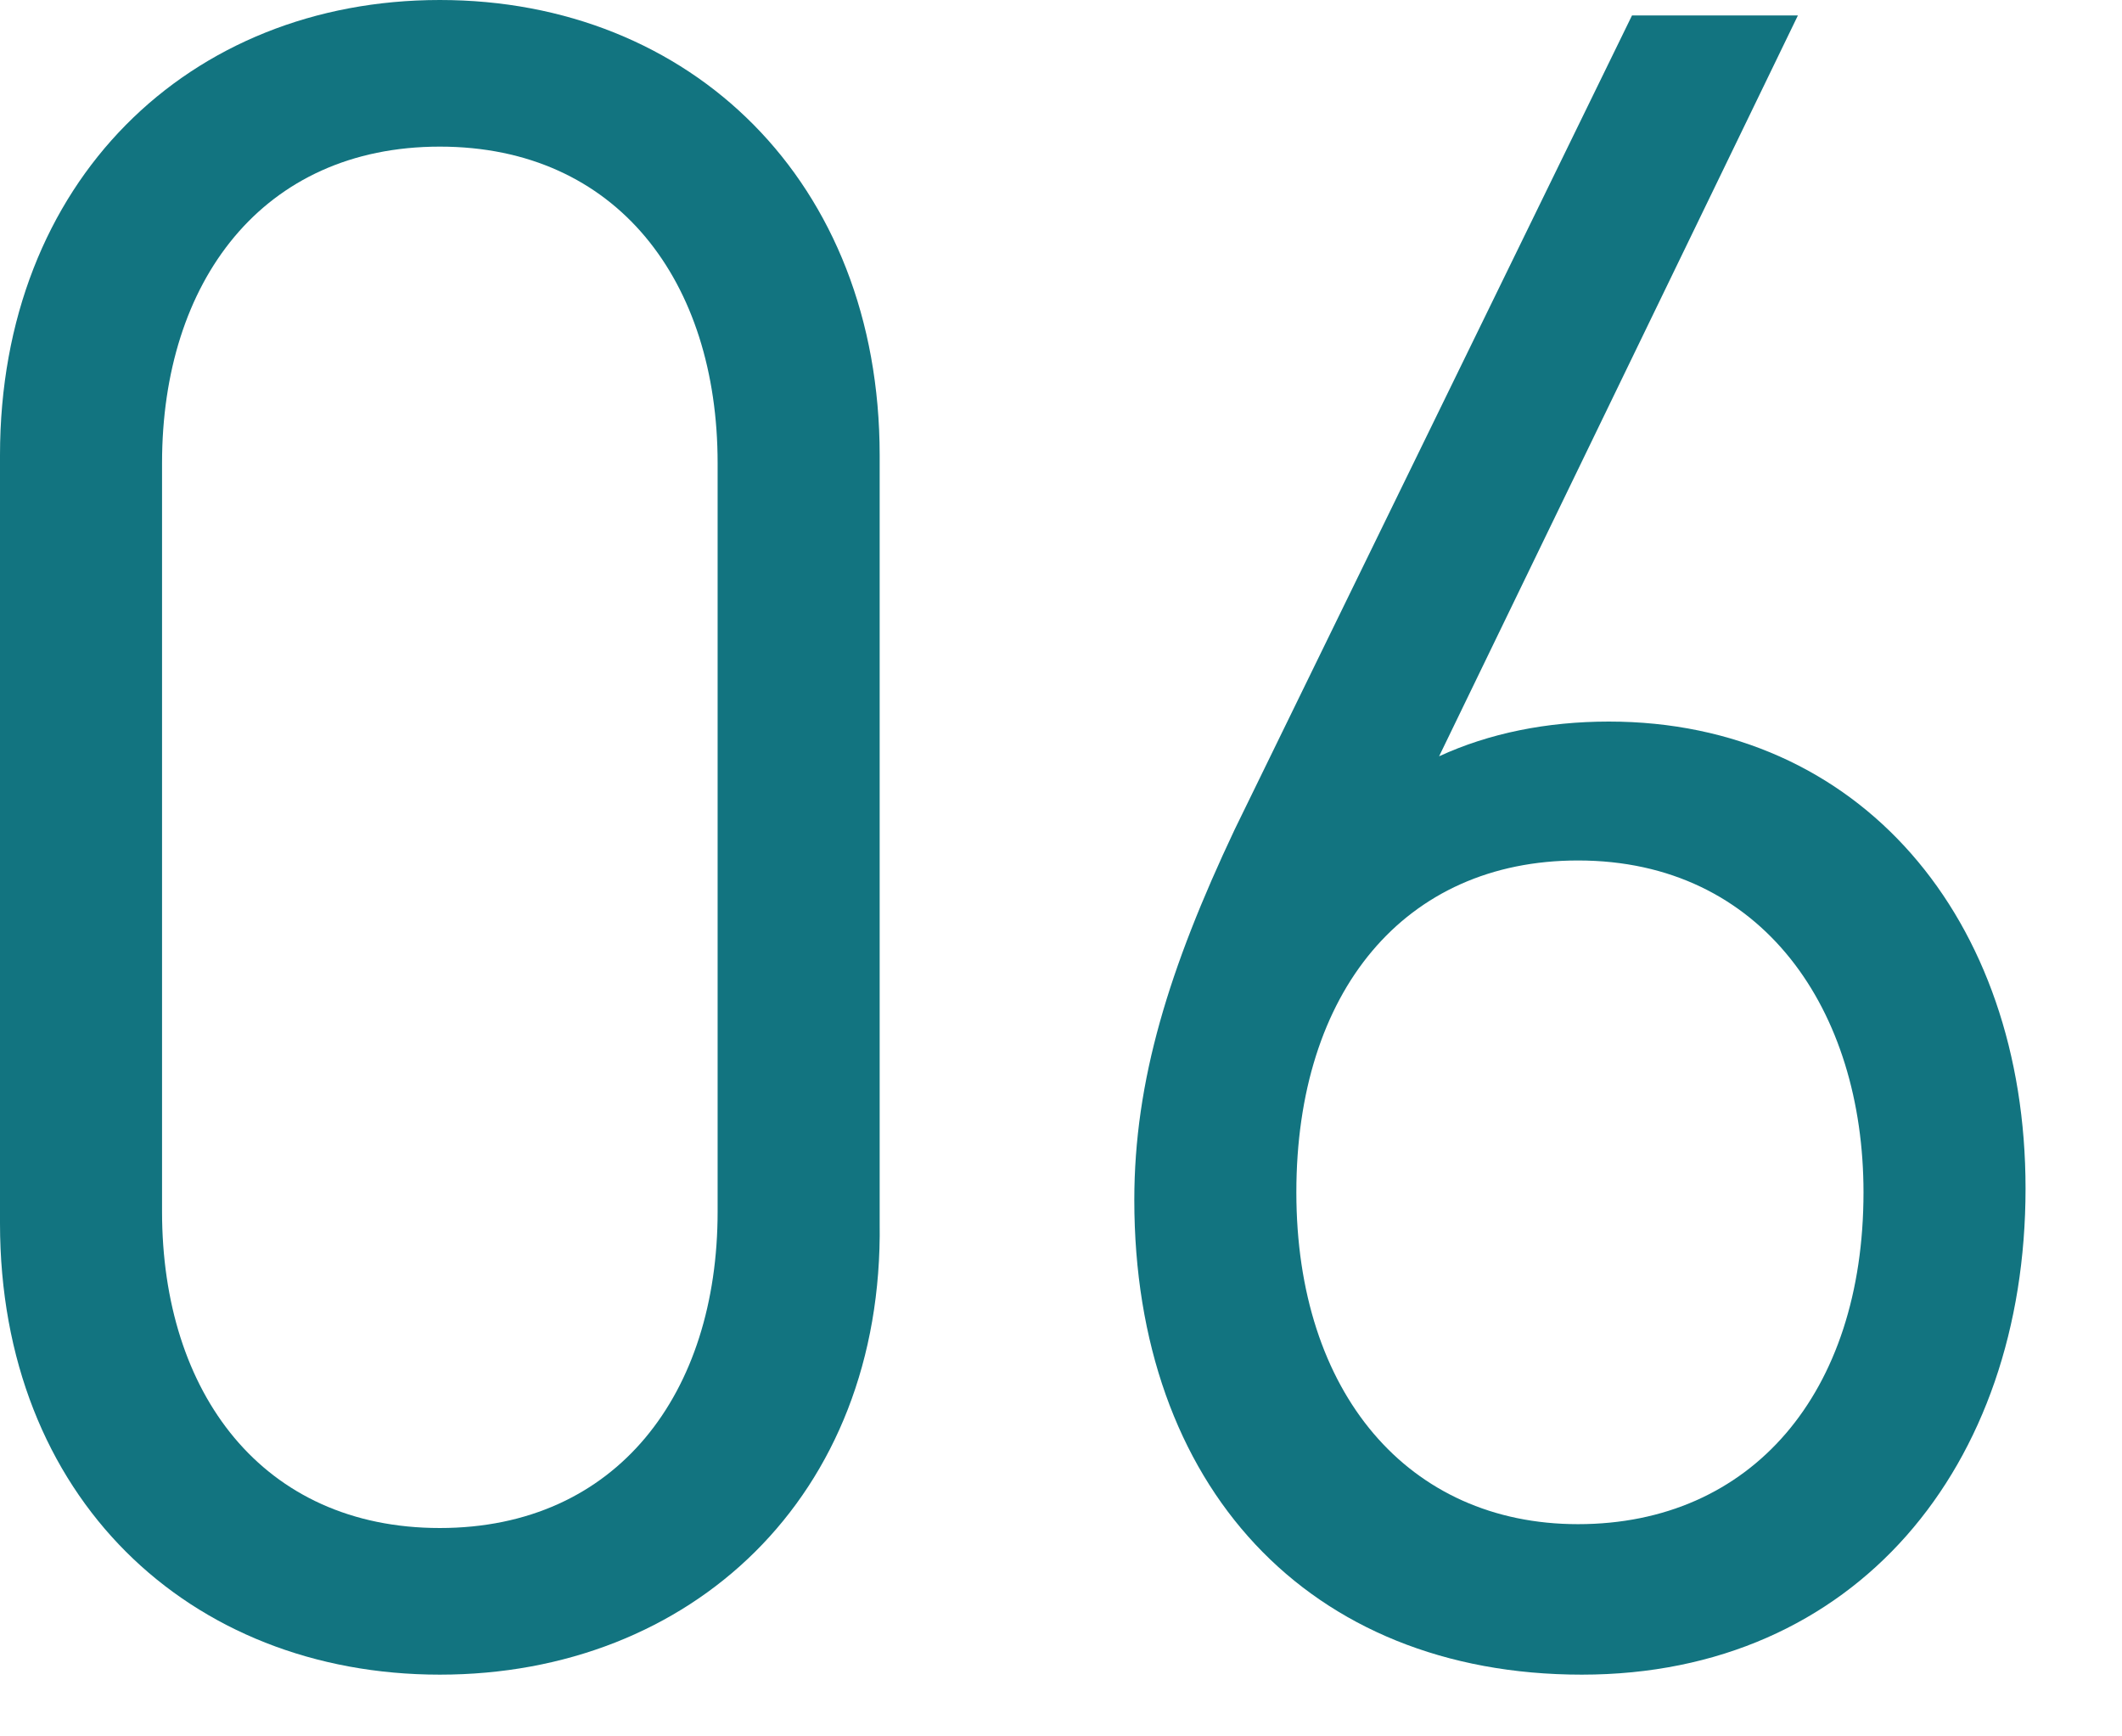
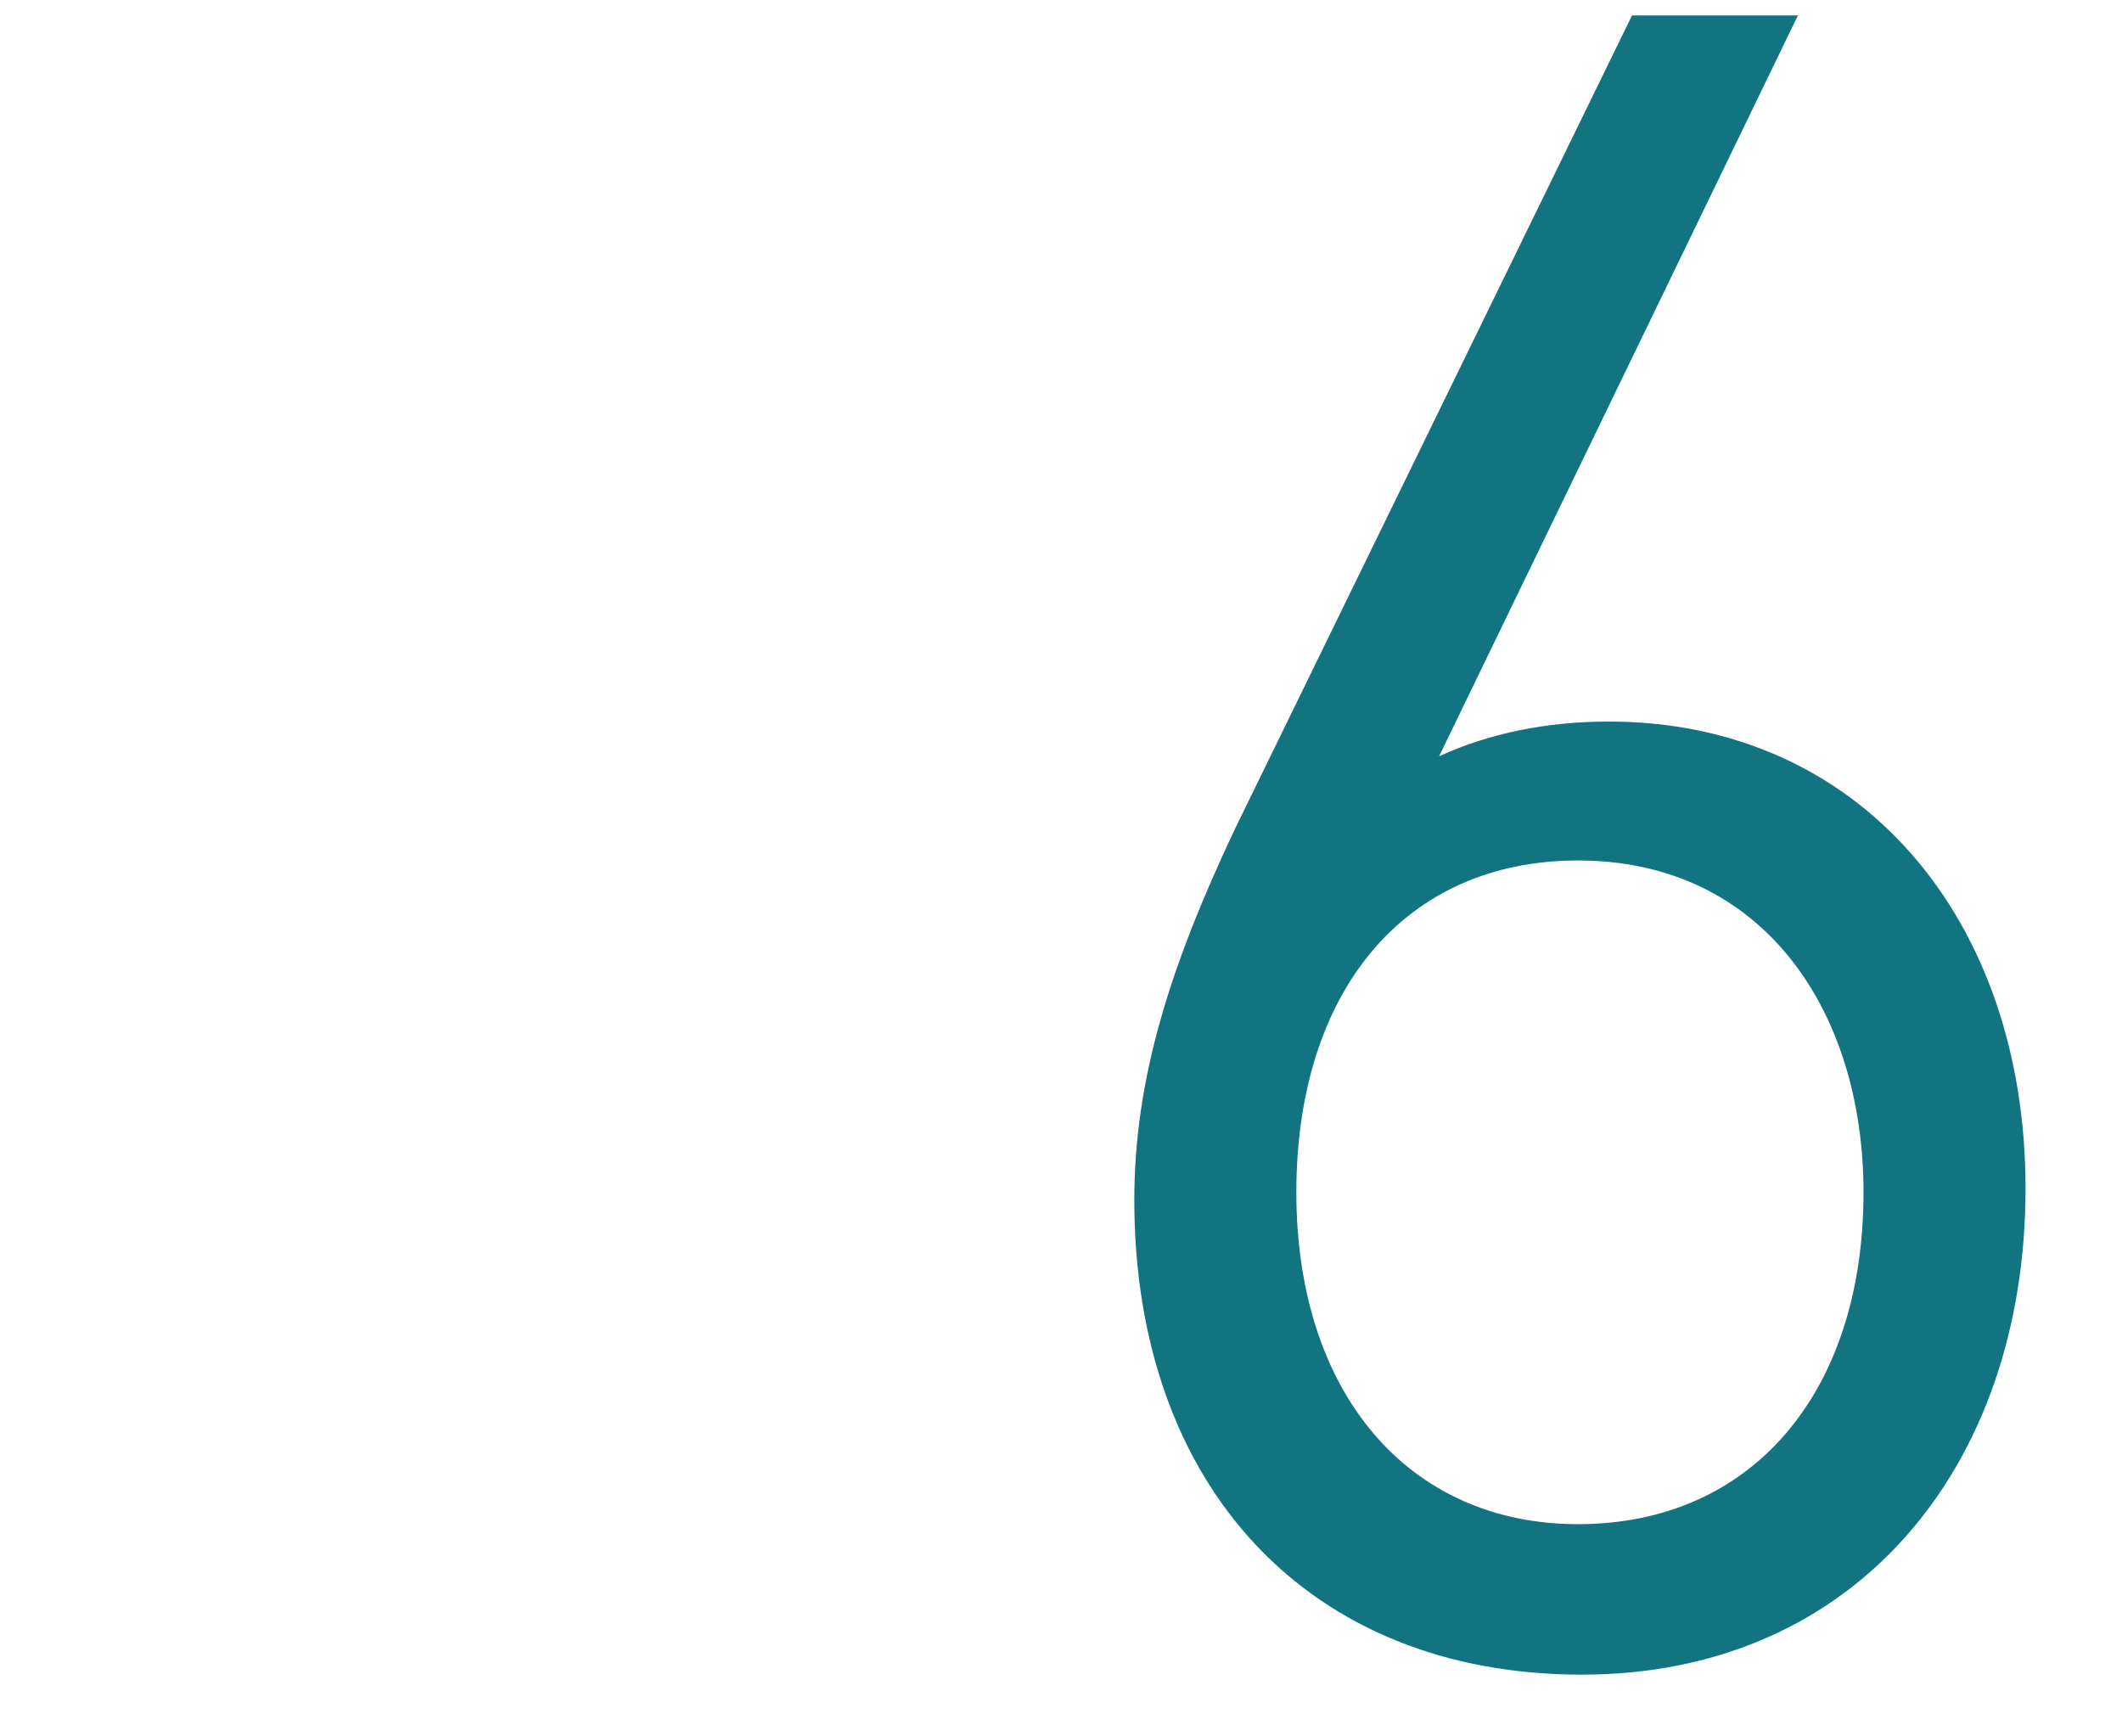
<svg xmlns="http://www.w3.org/2000/svg" version="1.1" id="レイヤー_1" x="0px" y="0px" viewBox="0 0 55 45" style="enable-background:new 0 0 55 45;" xml:space="preserve">
  <style type="text/css">
	.st0{fill:#127480;}
</style>
  <g>
    <g>
-       <path class="st0" d="M11.4,43.4C4.9,43.4,0,38.8,0,31.7V11.8C0,4.7,4.9,0,11.4,0s11.4,4.7,11.4,11.8v19.9    C22.9,38.8,17.9,43.4,11.4,43.4z M18.6,12c0-4.7-2.6-8.2-7.2-8.2S4.2,7.3,4.2,12v19.4c0,4.7,2.6,8.2,7.2,8.2s7.2-3.5,7.2-8.2    C18.6,31.4,18.6,12,18.6,12z" />
      <path class="st0" d="M41,43.4c-7.1,0-11.6-4.9-11.6-12.3c0-3.1,0.9-6,2.6-9.6L42.3,0.4h4.3l-9.3,19.2c1.3-0.6,2.8-0.9,4.4-0.9    c6.5,0,10.8,5.1,10.8,12.1C52.5,38,48.1,43.4,41,43.4z M40.9,22.3c-4.5,0-7.3,3.4-7.3,8.6s2.9,8.6,7.3,8.6c4.5,0,7.4-3.4,7.4-8.6    C48.3,26.2,45.7,22.3,40.9,22.3z" />
    </g>
  </g>
</svg>